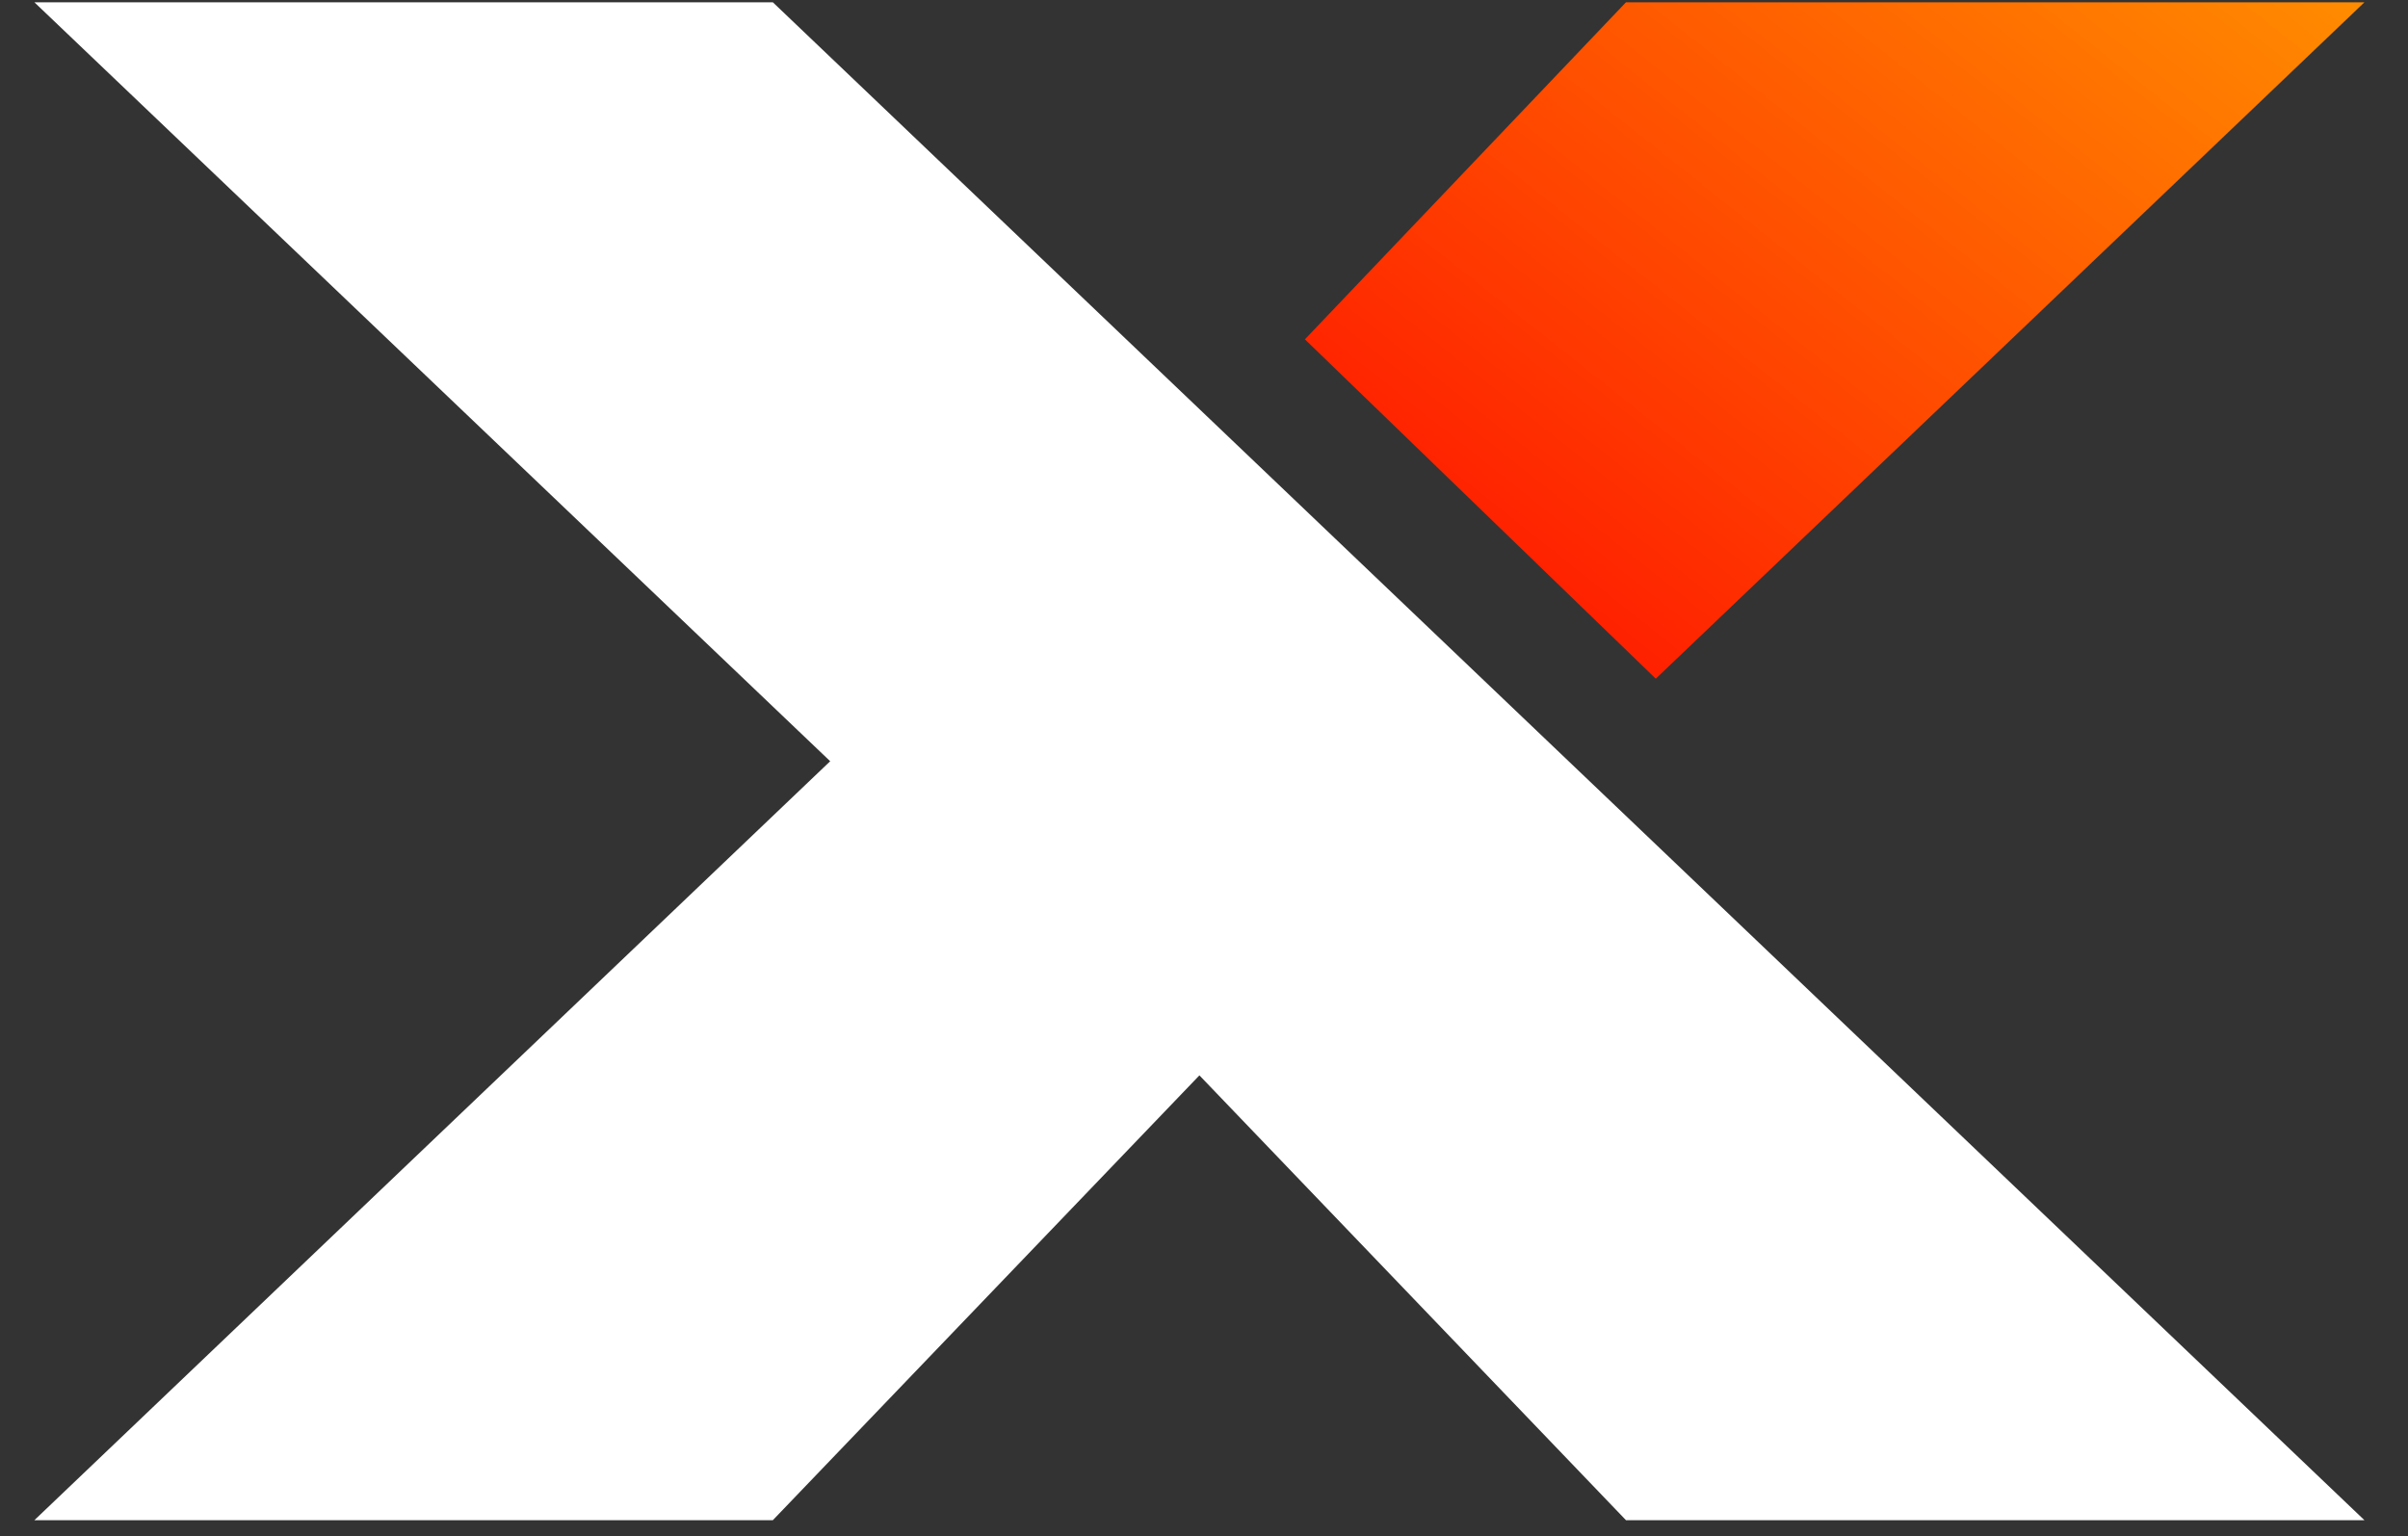
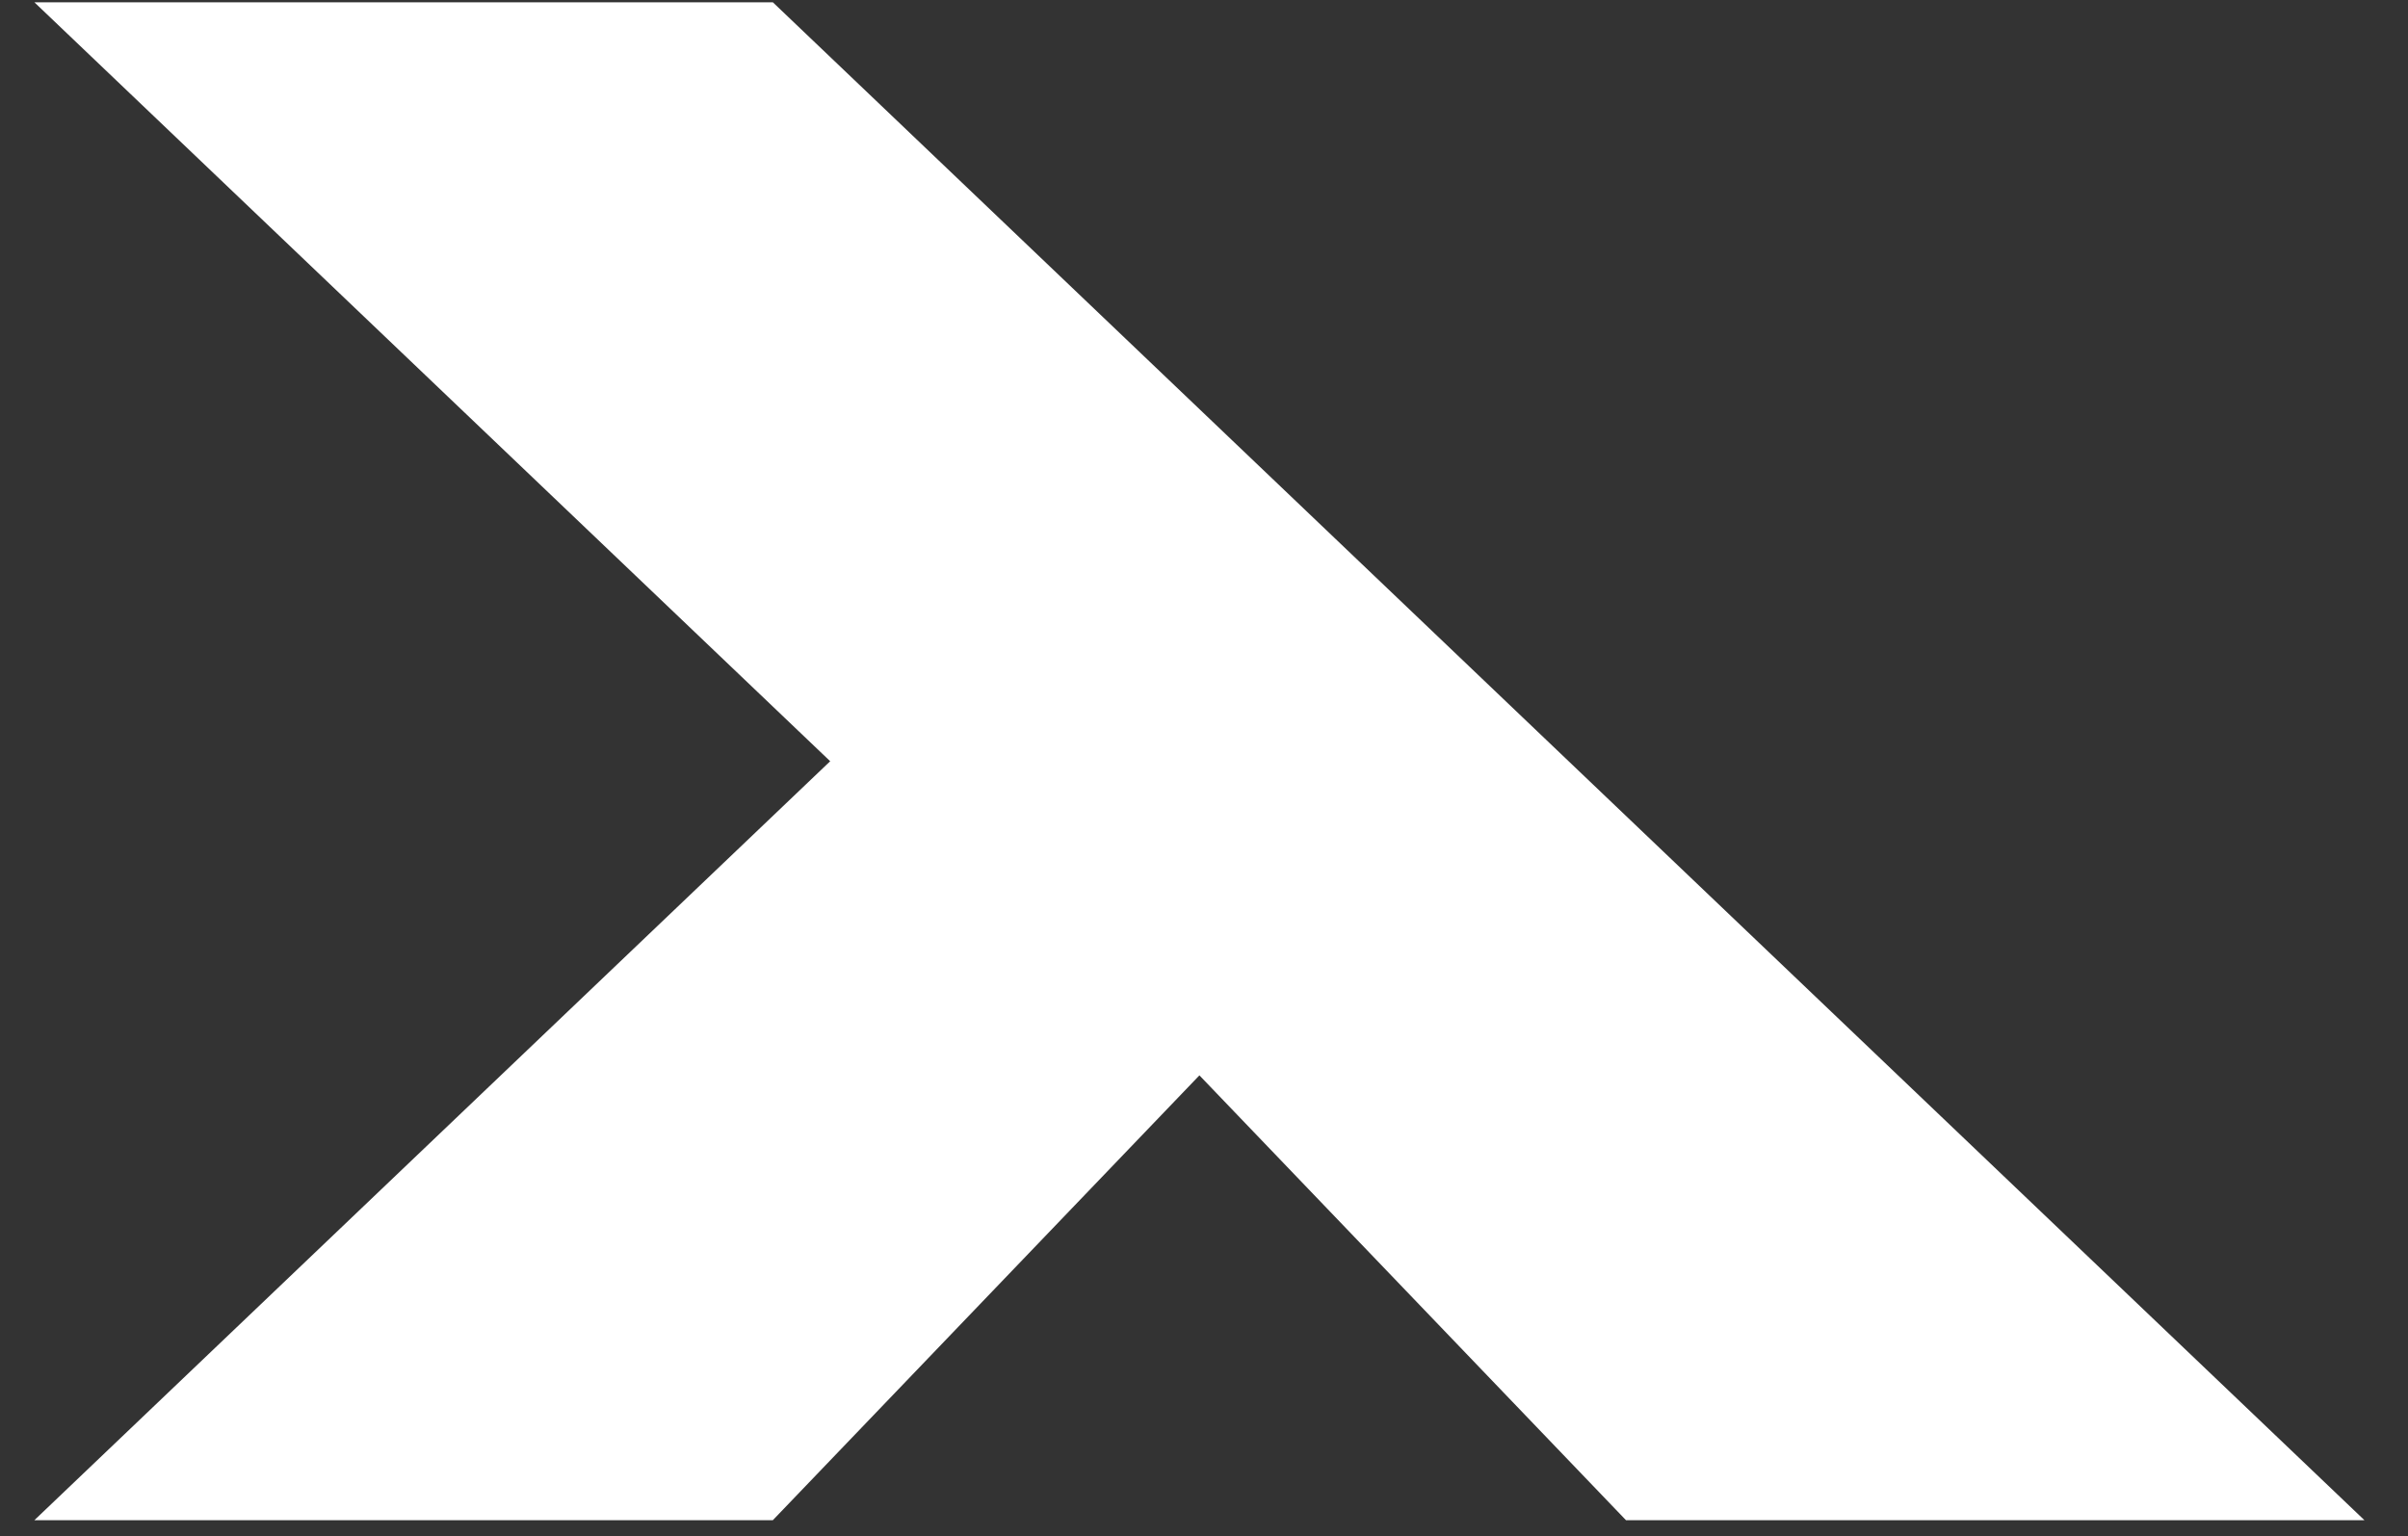
<svg xmlns="http://www.w3.org/2000/svg" viewBox="293 0 105 67" width="105" height="67">
  <rect x="293" y="0" width="105" height="67" fill="#333333" stroke="none" />
  <title>pixral-1-svg</title>
  <defs>
    <linearGradient id="g1" x2="1" gradientUnits="userSpaceOnUse" gradientTransform="matrix(39.29,-50.04,32.218,25.297,353.73,36.95)">
      <stop offset="0" stop-color="#ff0000" />
      <stop offset="1" stop-color="#ffa100" />
    </linearGradient>
  </defs>
  <style>		.s0 { fill: #ffffff } 		.s1 { fill: url(#g1) } 	</style>
  <g id="Layer">
    <g id="Layer">
      <path id="Layer" class="s0" d="m326.7 0.1h-32.2l34.7 33.1-34.7 33.1h32.2l18.6-19.4 18.6 19.4h32.2zm267.5-0.1v66.2h77.5v-20.9h-51.7v-45.3c0 0-25.8 0-25.8 0zm-103.7 66.2h29.1l5.2-11.3h33.1l5.3 11.3h29l-35.5-66.1h-30.7l-35.5 66.1zm50.9-47l16.5 35.7h-33.1zm-141.6-19.1v66.1h25.8v-16.1h23l12.5 16.1h27.5l-14.5-18.5c4.4-2 7.9-5.1 10.5-9.1q4-6 4-13.5c0.2-13.7-11.4-25.2-25-25h-63.8zm57.3 19.3c3.1 0 5.6 2.5 5.6 5.7 0 1.6-0.5 2.9-1.6 4q-1.7 1.6-4 1.6h-31.5v-11.3c0 0 31.5 0 31.5 0zm-192.3-19.4v66.2h25.8v-66.2zm-95.8 0.1v66.1h25.8v-16.1h38c13.7 0.2 25.2-11.4 25-25 0.2-13.7-11.3-25.2-25-25zm0 30.6v-11.3h57.4c1.5 0 2.8 0.6 3.9 1.7 1.1 1.1 1.7 2.4 1.7 4q0 2.3-1.7 4-1.6 1.6-3.9 1.6h-57.4z" />
-       <path id="Layer" class="s1" d="m365.2 29.6l30.9-29.5h-32.2l-14 14.7z" />
    </g>
  </g>
</svg>